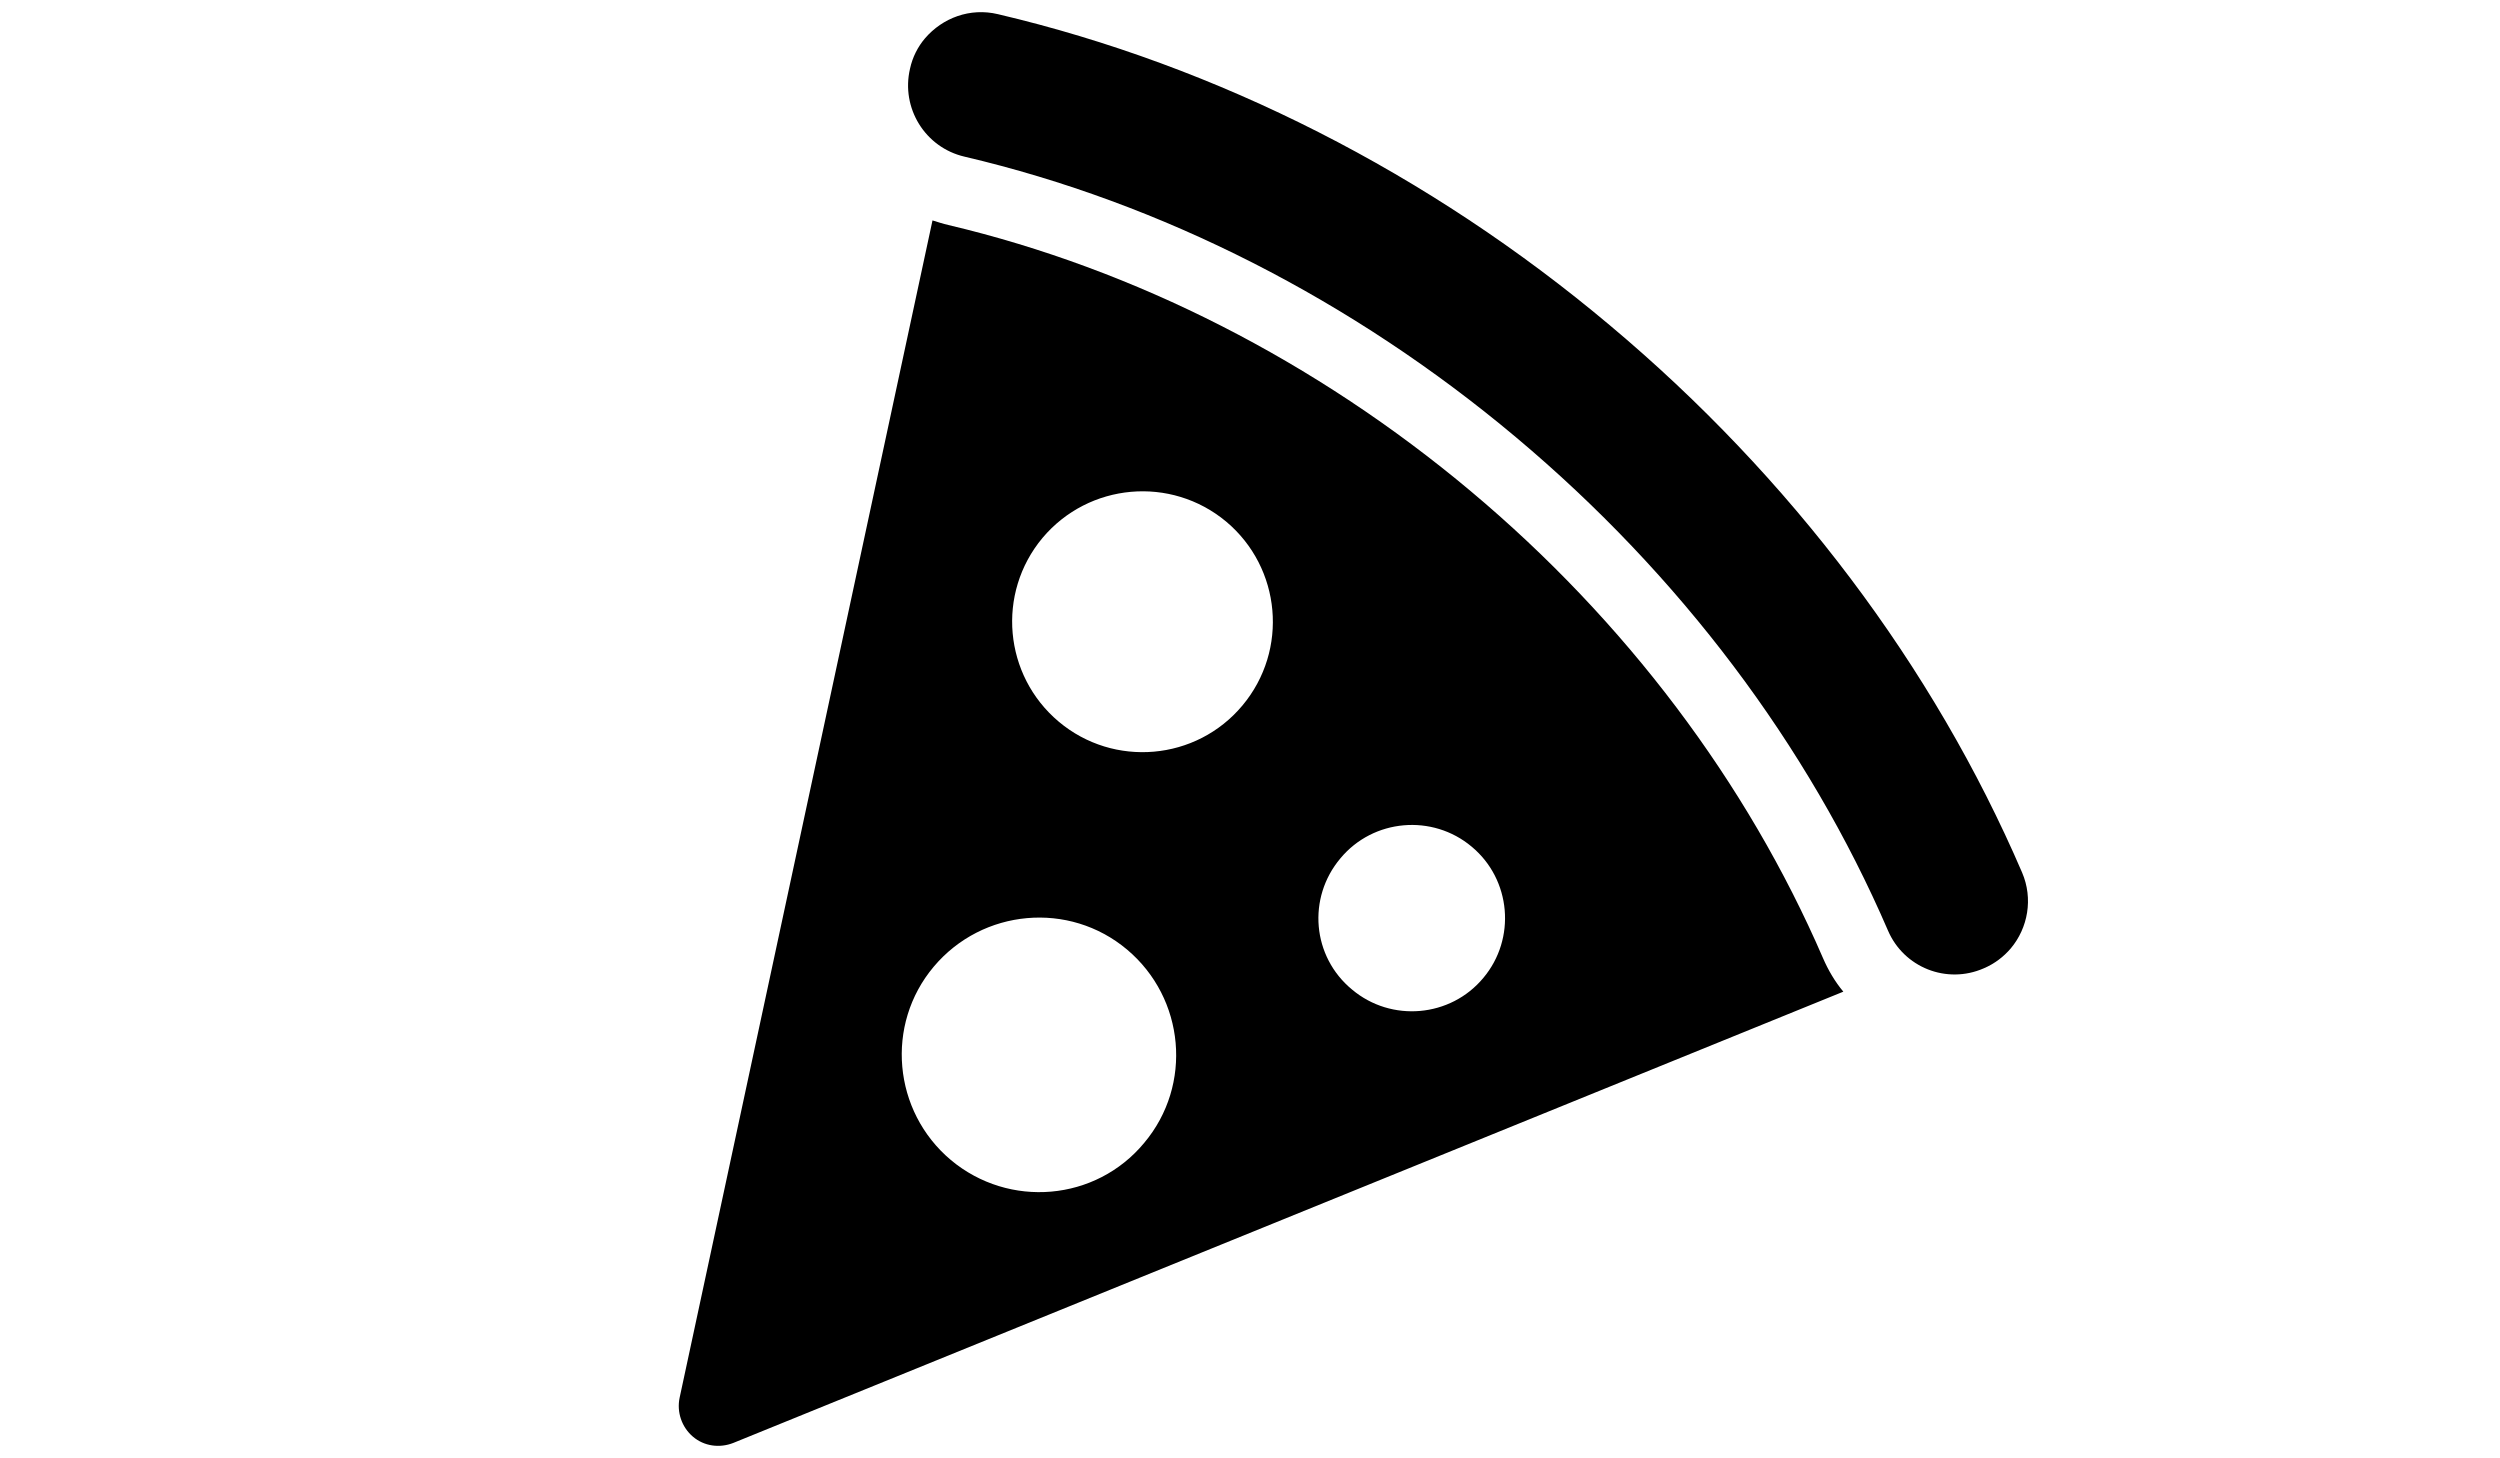
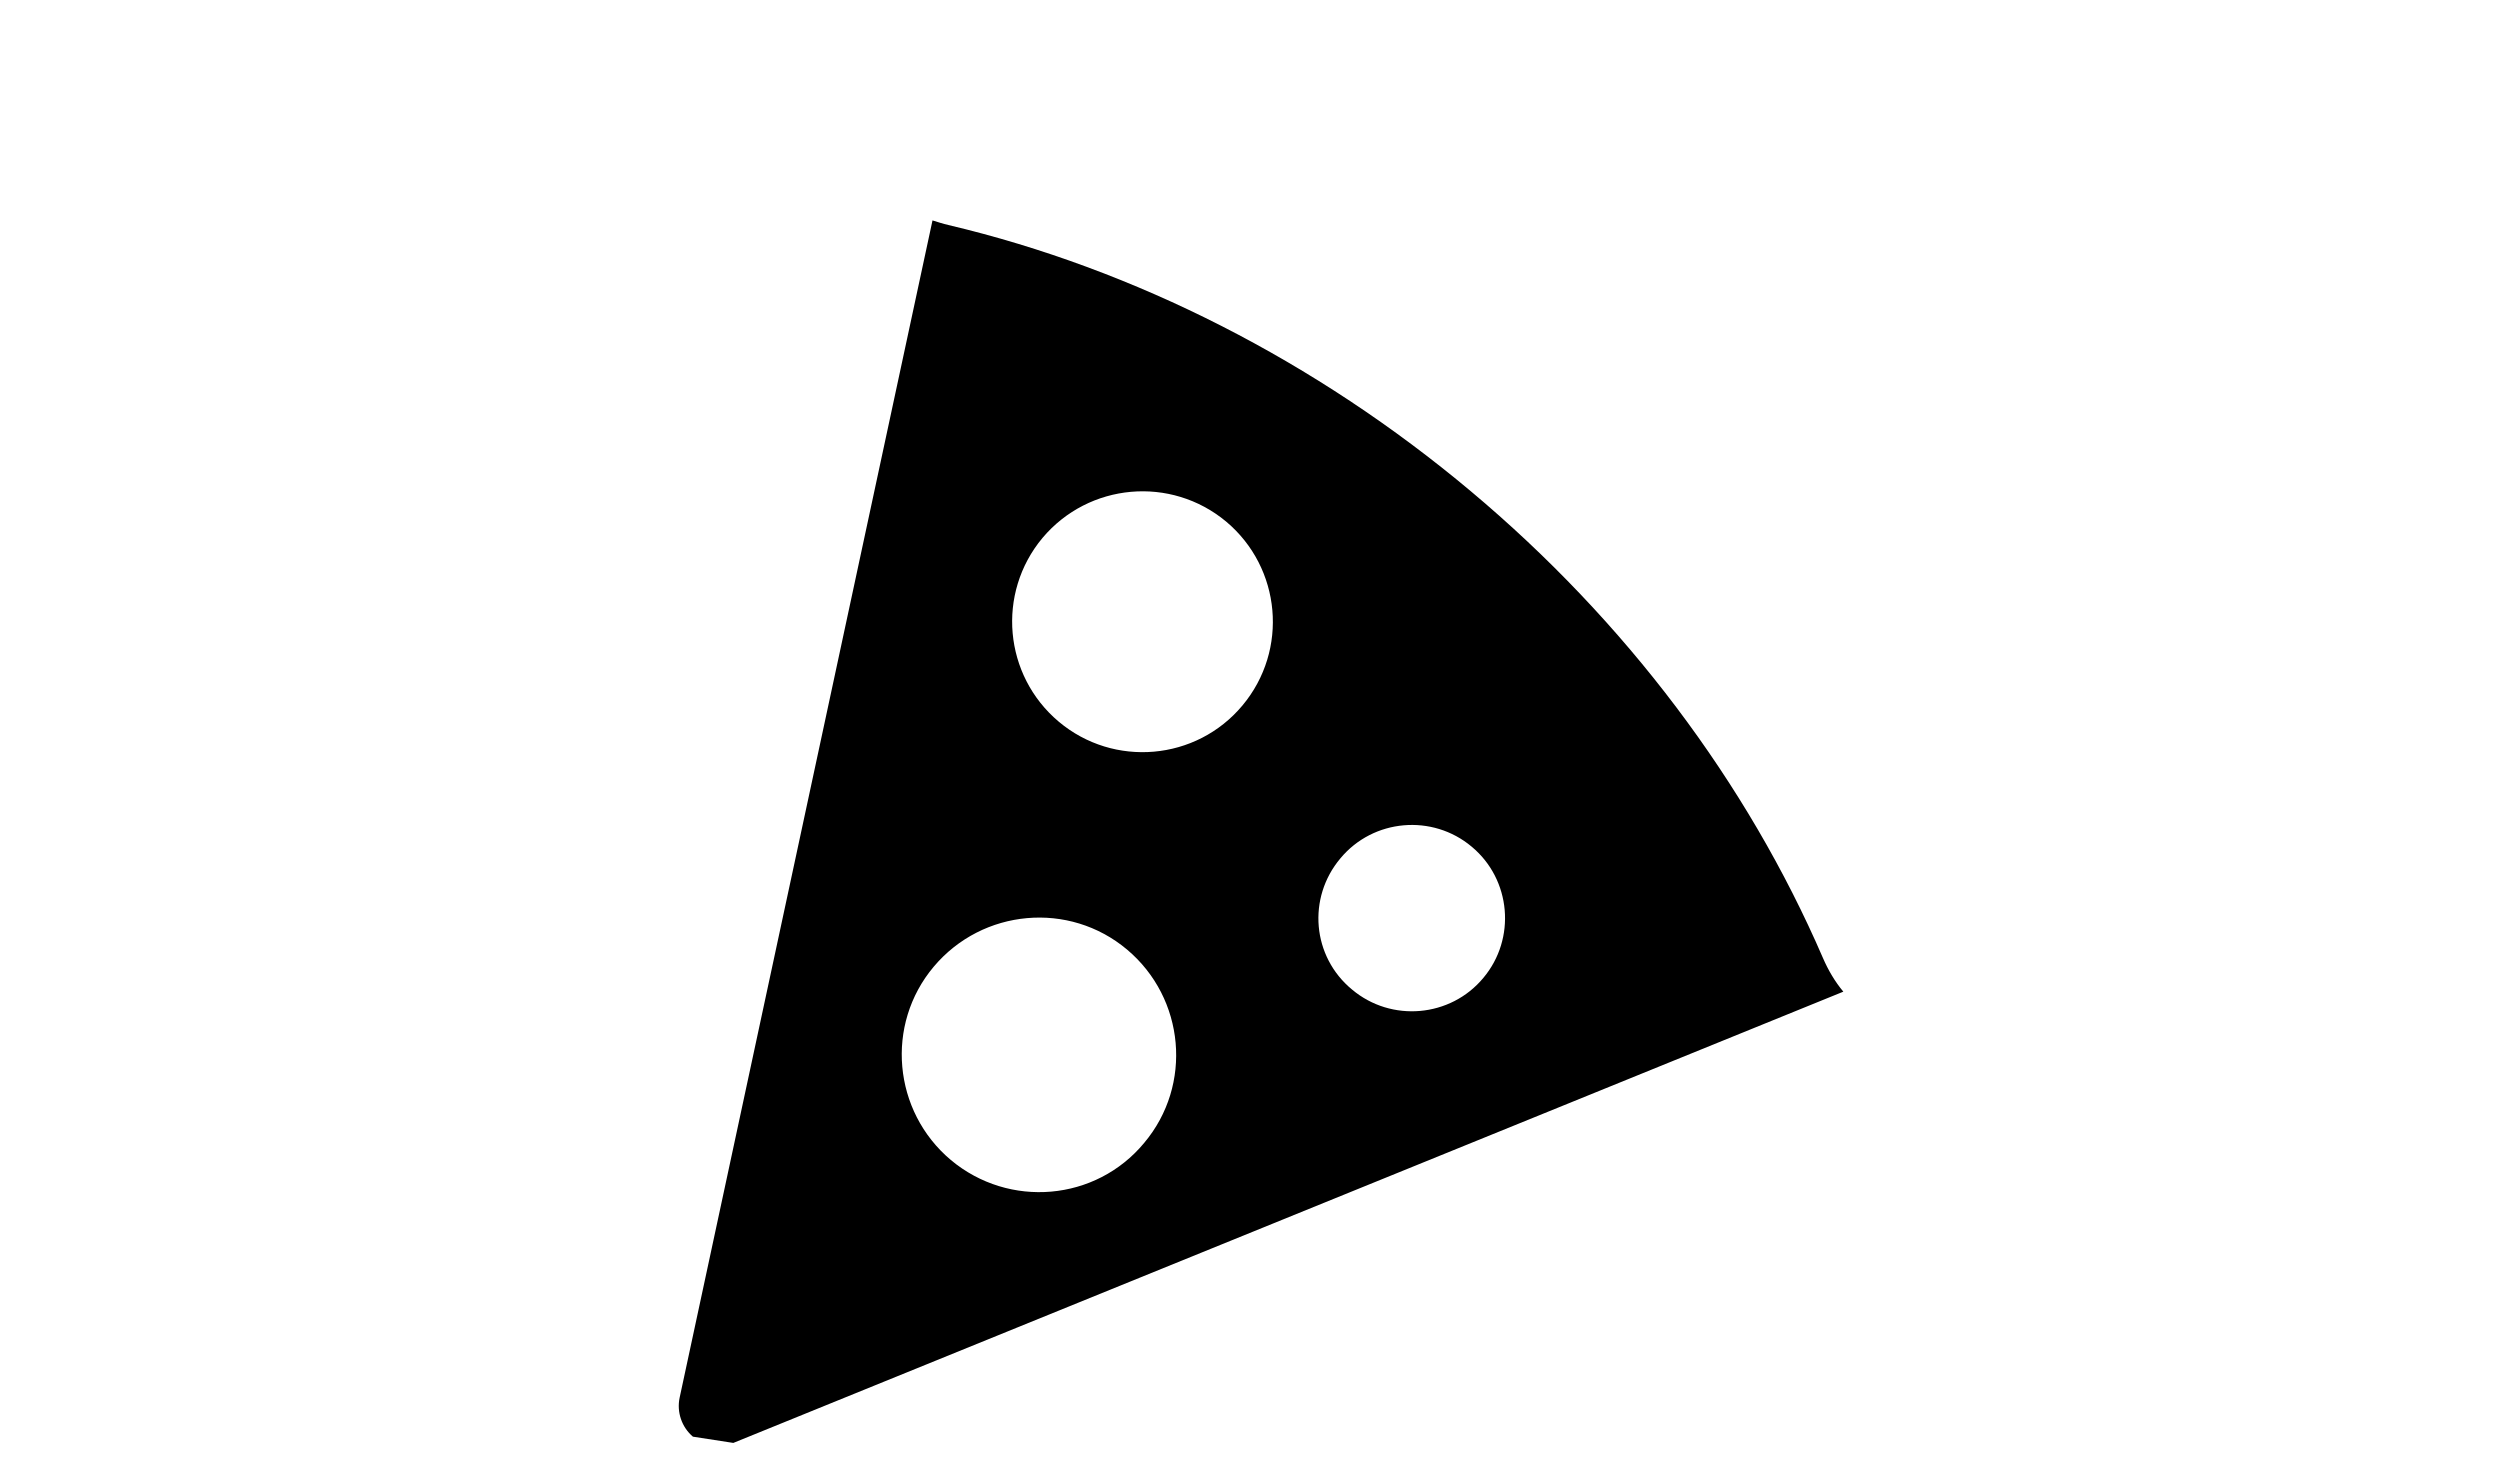
<svg xmlns="http://www.w3.org/2000/svg" version="1.1" id="Calque_1" x="0px" y="0px" viewBox="0 0 600 350" style="enable-background:new 0 0 600 350;" xml:space="preserve">
  <g id="SLICE_OF_PIZZA">
-     <path d="M476.1,232.4c2.6-1.1,4.8-2.8,6.5-4.8c4.1-4.9,5.4-11.9,2.7-18.2c-21.3-49.5-55.5-94.9-98.9-131.3   C343,41.6,292.2,15.8,239.5,3.4c-6.7-1.6-13.3,0.9-17.5,5.8c-1.7,2-3,4.5-3.6,7.3c-2.2,9.4,3.6,18.9,13.1,21.1   C278.8,48.7,324.6,72,363.9,105c39.2,32.9,70,73.8,89.2,118.3C456.9,232.2,467.2,236.3,476.1,232.4z" />
-     <path d="M176,346.3l266.4-108.3c-2-2.4-3.6-5.1-4.9-8.1c-18.2-42.1-47.4-80.9-84.5-112c-37.2-31.2-80.6-53.3-125.4-63.9   c-1.3-0.3-2.5-0.7-3.8-1.1l-60.7,282.6c-0.7,3.4,0.5,7,3.2,9.3C169,347.1,172.7,347.6,176,346.3z M254.1,173.2   c-13.2-11.1-15-30.8-3.9-44.1c11.1-13.2,30.8-15,44.1-3.9c13.2,11.1,15,30.8,3.9,44.1C287.1,182.6,267.3,184.3,254.1,173.2z    M321.7,206c7.9-9.5,22.1-10.7,31.5-2.8c9.5,7.9,10.7,22.1,2.8,31.5c-7.9,9.5-22.1,10.7-31.5,2.8   C314.9,229.6,313.7,215.5,321.7,206z M228.2,278.4c-13.9-11.7-15.8-32.5-4.1-46.4c11.7-13.9,32.5-15.8,46.4-4.1   c13.9,11.7,15.8,32.5,4.1,46.4C263,288.3,242.2,290.1,228.2,278.4z" />
+     <path d="M176,346.3l266.4-108.3c-2-2.4-3.6-5.1-4.9-8.1c-18.2-42.1-47.4-80.9-84.5-112c-37.2-31.2-80.6-53.3-125.4-63.9   c-1.3-0.3-2.5-0.7-3.8-1.1l-60.7,282.6c-0.7,3.4,0.5,7,3.2,9.3z M254.1,173.2   c-13.2-11.1-15-30.8-3.9-44.1c11.1-13.2,30.8-15,44.1-3.9c13.2,11.1,15,30.8,3.9,44.1C287.1,182.6,267.3,184.3,254.1,173.2z    M321.7,206c7.9-9.5,22.1-10.7,31.5-2.8c9.5,7.9,10.7,22.1,2.8,31.5c-7.9,9.5-22.1,10.7-31.5,2.8   C314.9,229.6,313.7,215.5,321.7,206z M228.2,278.4c-13.9-11.7-15.8-32.5-4.1-46.4c11.7-13.9,32.5-15.8,46.4-4.1   c13.9,11.7,15.8,32.5,4.1,46.4C263,288.3,242.2,290.1,228.2,278.4z" />
  </g>
</svg>